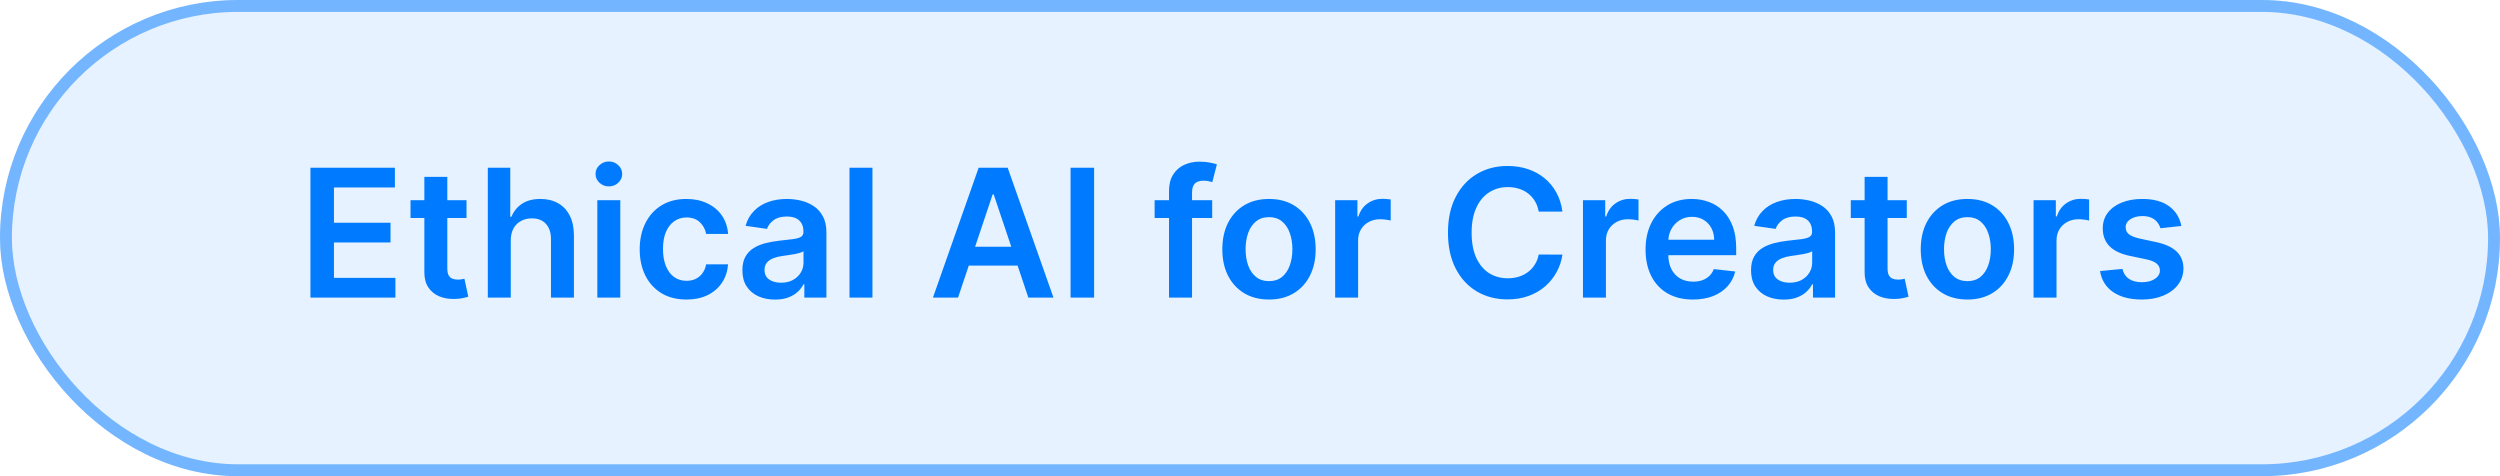
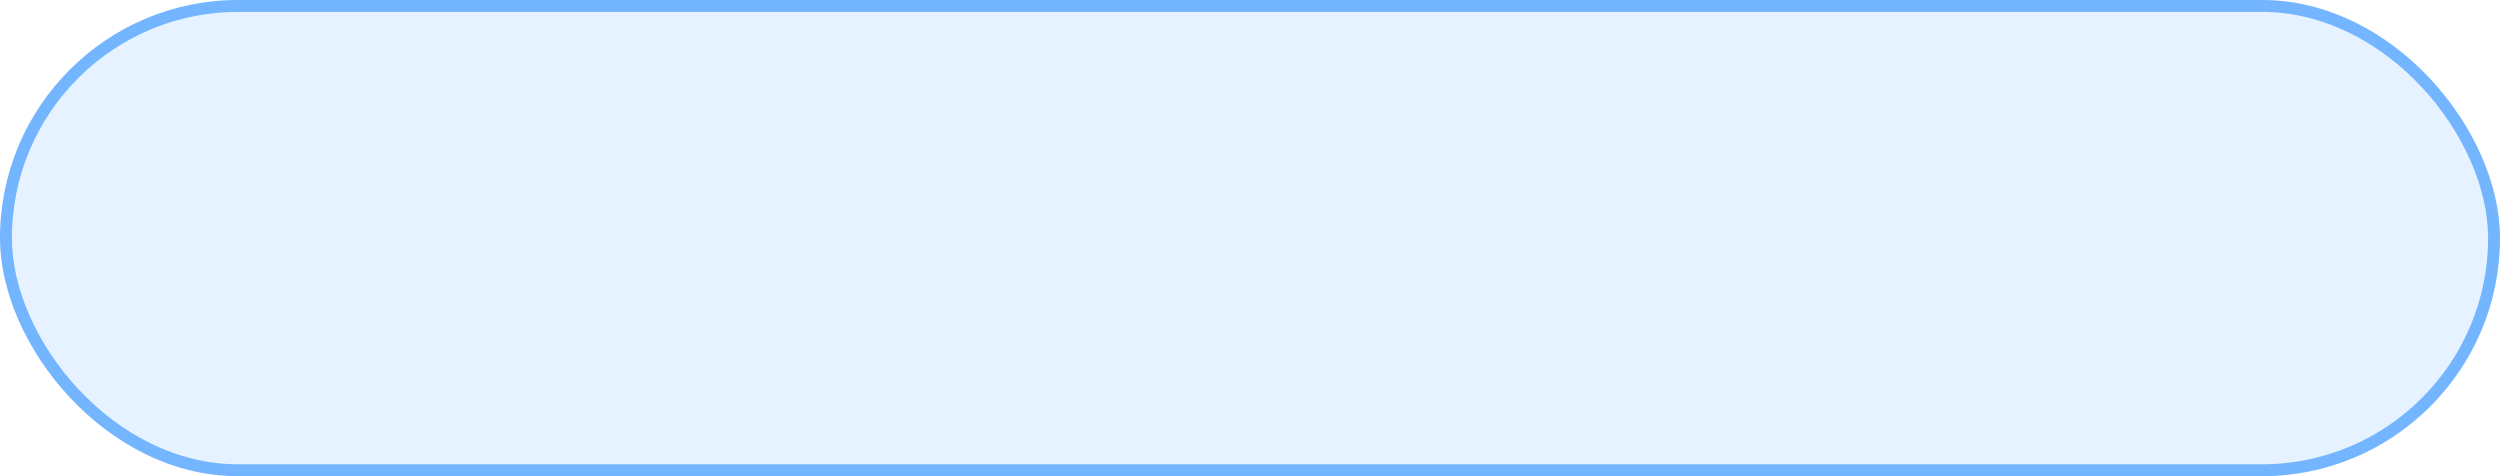
<svg xmlns="http://www.w3.org/2000/svg" width="210" height="40" viewBox="0 0 210 40" fill="none">
  <rect width="210" height="40" rx="20" fill="#007BFF" fill-opacity="0.1" />
  <rect x="0.5" y="0.5" width="209" height="39" rx="19.5" stroke="#007BFF" stroke-opacity="0.5" />
-   <path d="M26.076 25V14.091H33.171V15.748H28.052V18.709H32.804V20.366H28.052V23.343H33.214V25H26.076ZM39.188 16.818V18.31H34.484V16.818H39.188ZM35.645 14.858H37.574V22.539C37.574 22.798 37.613 22.997 37.691 23.136C37.773 23.271 37.879 23.363 38.011 23.413C38.142 23.462 38.288 23.487 38.447 23.487C38.568 23.487 38.678 23.478 38.778 23.461C38.88 23.443 38.959 23.427 39.012 23.413L39.337 24.92C39.234 24.956 39.087 24.995 38.895 25.037C38.706 25.08 38.476 25.105 38.202 25.112C37.719 25.126 37.284 25.053 36.897 24.893C36.51 24.73 36.203 24.478 35.976 24.137C35.752 23.796 35.642 23.37 35.645 22.859V14.858ZM42.904 20.206V25H40.976V14.091H42.862V18.209H42.958C43.149 17.747 43.446 17.383 43.847 17.116C44.252 16.847 44.767 16.712 45.392 16.712C45.96 16.712 46.456 16.831 46.878 17.069C47.301 17.306 47.627 17.654 47.858 18.113C48.093 18.571 48.21 19.13 48.21 19.791V25H46.282V20.089C46.282 19.538 46.139 19.11 45.855 18.805C45.575 18.496 45.181 18.342 44.673 18.342C44.332 18.342 44.026 18.416 43.757 18.565C43.49 18.711 43.281 18.922 43.128 19.199C42.979 19.476 42.904 19.812 42.904 20.206ZM50.175 25V16.818H52.104V25H50.175ZM51.145 15.657C50.839 15.657 50.577 15.556 50.356 15.353C50.136 15.147 50.026 14.901 50.026 14.613C50.026 14.322 50.136 14.075 50.356 13.873C50.577 13.666 50.839 13.564 51.145 13.564C51.454 13.564 51.717 13.666 51.933 13.873C52.153 14.075 52.263 14.322 52.263 14.613C52.263 14.901 52.153 15.147 51.933 15.353C51.717 15.556 51.454 15.657 51.145 15.657ZM57.655 25.16C56.839 25.16 56.137 24.98 55.551 24.622C54.969 24.263 54.52 23.768 54.204 23.136C53.891 22.5 53.735 21.768 53.735 20.941C53.735 20.11 53.895 19.377 54.214 18.741C54.534 18.102 54.985 17.605 55.567 17.25C56.153 16.891 56.846 16.712 57.645 16.712C58.309 16.712 58.897 16.834 59.408 17.079C59.923 17.321 60.333 17.663 60.638 18.107C60.944 18.548 61.118 19.062 61.16 19.652H59.317C59.243 19.258 59.065 18.929 58.785 18.666C58.508 18.4 58.136 18.267 57.671 18.267C57.277 18.267 56.931 18.374 56.633 18.587C56.334 18.796 56.102 19.098 55.935 19.492C55.772 19.886 55.69 20.359 55.69 20.909C55.69 21.467 55.772 21.946 55.935 22.347C56.098 22.745 56.327 23.052 56.622 23.269C56.92 23.482 57.27 23.588 57.671 23.588C57.955 23.588 58.209 23.535 58.433 23.429C58.66 23.319 58.85 23.16 59.003 22.954C59.156 22.749 59.261 22.498 59.317 22.203H61.16C61.114 22.782 60.944 23.296 60.649 23.743C60.354 24.187 59.953 24.535 59.445 24.787C58.937 25.035 58.341 25.16 57.655 25.16ZM65.098 25.165C64.58 25.165 64.113 25.073 63.697 24.888C63.285 24.7 62.959 24.423 62.717 24.057C62.479 23.691 62.36 23.24 62.36 22.704C62.36 22.242 62.445 21.861 62.616 21.559C62.786 21.257 63.019 21.016 63.314 20.834C63.608 20.653 63.94 20.517 64.31 20.424C64.683 20.328 65.068 20.259 65.466 20.217C65.945 20.167 66.334 20.122 66.632 20.084C66.93 20.041 67.147 19.977 67.282 19.892C67.421 19.803 67.49 19.666 67.49 19.482V19.45C67.49 19.048 67.371 18.738 67.133 18.517C66.895 18.297 66.552 18.187 66.105 18.187C65.632 18.187 65.258 18.29 64.981 18.496C64.707 18.702 64.523 18.945 64.427 19.226L62.627 18.97C62.769 18.473 63.003 18.058 63.33 17.724C63.656 17.386 64.056 17.134 64.528 16.967C65 16.797 65.522 16.712 66.094 16.712C66.488 16.712 66.881 16.758 67.271 16.85C67.662 16.942 68.019 17.095 68.342 17.308C68.665 17.518 68.924 17.804 69.12 18.166C69.319 18.528 69.418 18.981 69.418 19.524V25H67.564V23.876H67.5C67.383 24.103 67.218 24.316 67.005 24.515C66.796 24.711 66.531 24.869 66.211 24.989C65.895 25.107 65.524 25.165 65.098 25.165ZM65.599 23.748C65.986 23.748 66.322 23.672 66.606 23.519C66.89 23.363 67.108 23.157 67.261 22.901C67.417 22.646 67.495 22.367 67.495 22.065V21.101C67.435 21.151 67.332 21.197 67.186 21.239C67.044 21.282 66.884 21.319 66.707 21.351C66.529 21.383 66.353 21.412 66.179 21.436C66.005 21.461 65.855 21.483 65.727 21.5C65.439 21.539 65.182 21.603 64.954 21.692C64.727 21.781 64.548 21.905 64.416 22.065C64.285 22.221 64.219 22.424 64.219 22.672C64.219 23.027 64.349 23.296 64.608 23.477C64.867 23.658 65.198 23.748 65.599 23.748ZM73.285 14.091V25H71.357V14.091H73.285ZM80.475 25H78.366L82.206 14.091H84.646L88.492 25H86.382L83.469 16.328H83.383L80.475 25ZM80.544 20.723H86.297V22.31H80.544V20.723ZM91.905 14.091V25H89.928V14.091H91.905ZM101.824 16.818V18.31H96.988V16.818H101.824ZM98.197 25V16.046C98.197 15.495 98.311 15.037 98.538 14.671C98.769 14.306 99.078 14.032 99.465 13.851C99.852 13.67 100.281 13.579 100.754 13.579C101.088 13.579 101.384 13.606 101.643 13.659C101.903 13.713 102.094 13.761 102.219 13.803L101.835 15.295C101.753 15.27 101.65 15.245 101.526 15.22C101.402 15.192 101.263 15.178 101.111 15.178C100.752 15.178 100.498 15.265 100.349 15.439C100.203 15.609 100.131 15.854 100.131 16.174V25H98.197ZM106.596 25.16C105.797 25.16 105.104 24.984 104.518 24.633C103.932 24.281 103.478 23.789 103.155 23.157C102.835 22.525 102.675 21.786 102.675 20.941C102.675 20.096 102.835 19.355 103.155 18.72C103.478 18.084 103.932 17.591 104.518 17.239C105.104 16.887 105.797 16.712 106.596 16.712C107.395 16.712 108.087 16.887 108.673 17.239C109.259 17.591 109.712 18.084 110.032 18.72C110.355 19.355 110.516 20.096 110.516 20.941C110.516 21.786 110.355 22.525 110.032 23.157C109.712 23.789 109.259 24.281 108.673 24.633C108.087 24.984 107.395 25.16 106.596 25.16ZM106.606 23.615C107.04 23.615 107.402 23.496 107.693 23.258C107.984 23.017 108.201 22.694 108.343 22.289C108.489 21.884 108.561 21.433 108.561 20.936C108.561 20.435 108.489 19.982 108.343 19.577C108.201 19.169 107.984 18.844 107.693 18.603C107.402 18.361 107.04 18.24 106.606 18.24C106.163 18.24 105.793 18.361 105.498 18.603C105.207 18.844 104.989 19.169 104.843 19.577C104.701 19.982 104.63 20.435 104.63 20.936C104.63 21.433 104.701 21.884 104.843 22.289C104.989 22.694 105.207 23.017 105.498 23.258C105.793 23.496 106.163 23.615 106.606 23.615ZM112.153 25V16.818H114.023V18.182H114.108C114.257 17.709 114.513 17.346 114.875 17.09C115.241 16.831 115.658 16.701 116.127 16.701C116.233 16.701 116.352 16.706 116.483 16.717C116.618 16.724 116.73 16.736 116.819 16.754V18.528C116.737 18.5 116.608 18.475 116.43 18.453C116.256 18.429 116.088 18.416 115.924 18.416C115.573 18.416 115.257 18.492 114.976 18.645C114.699 18.794 114.481 19.002 114.321 19.268C114.161 19.535 114.081 19.842 114.081 20.19V25H112.153ZM131.244 17.772H129.252C129.195 17.445 129.09 17.155 128.937 16.903C128.785 16.648 128.595 16.431 128.367 16.254C128.14 16.076 127.881 15.943 127.59 15.854C127.302 15.762 126.991 15.716 126.657 15.716C126.064 15.716 125.539 15.865 125.081 16.163C124.623 16.458 124.264 16.891 124.005 17.463C123.746 18.031 123.616 18.725 123.616 19.546C123.616 20.38 123.746 21.083 124.005 21.655C124.268 22.223 124.626 22.653 125.081 22.944C125.539 23.232 126.063 23.375 126.652 23.375C126.979 23.375 127.284 23.333 127.568 23.247C127.856 23.159 128.113 23.029 128.341 22.859C128.572 22.688 128.765 22.479 128.921 22.23C129.081 21.982 129.191 21.697 129.252 21.378L131.244 21.389C131.169 21.907 131.008 22.393 130.759 22.848C130.514 23.303 130.193 23.704 129.795 24.052C129.397 24.396 128.932 24.666 128.399 24.861C127.867 25.053 127.275 25.149 126.626 25.149C125.667 25.149 124.811 24.927 124.058 24.483C123.305 24.039 122.712 23.398 122.279 22.56C121.846 21.722 121.629 20.717 121.629 19.546C121.629 18.37 121.847 17.365 122.284 16.53C122.721 15.693 123.316 15.052 124.069 14.608C124.822 14.164 125.674 13.942 126.626 13.942C127.233 13.942 127.797 14.027 128.319 14.197C128.841 14.368 129.307 14.618 129.715 14.948C130.123 15.275 130.459 15.677 130.722 16.152C130.988 16.625 131.162 17.164 131.244 17.772ZM132.968 25V16.818H134.838V18.182H134.923C135.072 17.709 135.328 17.346 135.69 17.09C136.056 16.831 136.473 16.701 136.942 16.701C137.049 16.701 137.168 16.706 137.299 16.717C137.434 16.724 137.546 16.736 137.634 16.754V18.528C137.553 18.5 137.423 18.475 137.246 18.453C137.072 18.429 136.903 18.416 136.74 18.416C136.388 18.416 136.072 18.492 135.791 18.645C135.514 18.794 135.296 19.002 135.136 19.268C134.976 19.535 134.897 19.842 134.897 20.19V25H132.968ZM142.201 25.16C141.381 25.16 140.672 24.989 140.075 24.648C139.482 24.304 139.026 23.817 138.706 23.189C138.387 22.557 138.227 21.813 138.227 20.957C138.227 20.115 138.387 19.377 138.706 18.741C139.03 18.102 139.481 17.605 140.059 17.25C140.638 16.891 141.318 16.712 142.1 16.712C142.604 16.712 143.08 16.793 143.527 16.957C143.978 17.116 144.376 17.365 144.72 17.702C145.068 18.04 145.342 18.47 145.541 18.991C145.74 19.51 145.839 20.128 145.839 20.845V21.436H139.133V20.137H143.991C143.987 19.767 143.907 19.439 143.751 19.151C143.595 18.86 143.376 18.631 143.096 18.464C142.819 18.297 142.496 18.214 142.126 18.214C141.732 18.214 141.386 18.31 141.088 18.501C140.789 18.69 140.557 18.938 140.39 19.247C140.226 19.553 140.143 19.888 140.139 20.254V21.389C140.139 21.864 140.226 22.273 140.4 22.614C140.574 22.951 140.818 23.21 141.13 23.391C141.443 23.569 141.808 23.658 142.227 23.658C142.508 23.658 142.762 23.619 142.989 23.541C143.216 23.459 143.414 23.34 143.58 23.184C143.747 23.027 143.873 22.834 143.959 22.603L145.759 22.805C145.645 23.281 145.429 23.697 145.109 24.052C144.793 24.403 144.388 24.677 143.895 24.872C143.401 25.064 142.836 25.16 142.201 25.16ZM149.825 25.165C149.306 25.165 148.839 25.073 148.424 24.888C148.012 24.7 147.685 24.423 147.444 24.057C147.206 23.691 147.087 23.24 147.087 22.704C147.087 22.242 147.172 21.861 147.342 21.559C147.513 21.257 147.745 21.016 148.04 20.834C148.335 20.653 148.667 20.517 149.036 20.424C149.409 20.328 149.794 20.259 150.192 20.217C150.672 20.167 151.06 20.122 151.359 20.084C151.657 20.041 151.874 19.977 152.009 19.892C152.147 19.803 152.216 19.666 152.216 19.482V19.45C152.216 19.048 152.097 18.738 151.859 18.517C151.622 18.297 151.279 18.187 150.831 18.187C150.359 18.187 149.984 18.29 149.707 18.496C149.434 18.702 149.249 18.945 149.153 19.226L147.353 18.97C147.495 18.473 147.729 18.058 148.056 17.724C148.383 17.386 148.782 17.134 149.255 16.967C149.727 16.797 150.249 16.712 150.821 16.712C151.215 16.712 151.607 16.758 151.998 16.85C152.389 16.942 152.745 17.095 153.069 17.308C153.392 17.518 153.651 17.804 153.846 18.166C154.045 18.528 154.145 18.981 154.145 19.524V25H152.291V23.876H152.227C152.11 24.103 151.945 24.316 151.732 24.515C151.522 24.711 151.258 24.869 150.938 24.989C150.622 25.107 150.251 25.165 149.825 25.165ZM150.325 23.748C150.712 23.748 151.048 23.672 151.332 23.519C151.616 23.363 151.835 23.157 151.987 22.901C152.144 22.646 152.222 22.367 152.222 22.065V21.101C152.161 21.151 152.058 21.197 151.913 21.239C151.771 21.282 151.611 21.319 151.433 21.351C151.256 21.383 151.08 21.412 150.906 21.436C150.732 21.461 150.581 21.483 150.453 21.5C150.166 21.539 149.908 21.603 149.681 21.692C149.454 21.781 149.274 21.905 149.143 22.065C149.011 22.221 148.946 22.424 148.946 22.672C148.946 23.027 149.075 23.296 149.335 23.477C149.594 23.658 149.924 23.748 150.325 23.748ZM160.169 16.818V18.31H155.466V16.818H160.169ZM156.627 14.858H158.555V22.539C158.555 22.798 158.594 22.997 158.672 23.136C158.754 23.271 158.861 23.363 158.992 23.413C159.123 23.462 159.269 23.487 159.429 23.487C159.549 23.487 159.66 23.478 159.759 23.461C159.862 23.443 159.94 23.427 159.993 23.413L160.318 24.92C160.215 24.956 160.068 24.995 159.876 25.037C159.688 25.08 159.457 25.105 159.184 25.112C158.701 25.126 158.266 25.053 157.879 24.893C157.492 24.73 157.184 24.478 156.957 24.137C156.733 23.796 156.623 23.37 156.627 22.859V14.858ZM165.263 25.16C164.464 25.16 163.771 24.984 163.185 24.633C162.599 24.281 162.145 23.789 161.822 23.157C161.502 22.525 161.342 21.786 161.342 20.941C161.342 20.096 161.502 19.355 161.822 18.72C162.145 18.084 162.599 17.591 163.185 17.239C163.771 16.887 164.464 16.712 165.263 16.712C166.062 16.712 166.754 16.887 167.34 17.239C167.926 17.591 168.379 18.084 168.699 18.72C169.022 19.355 169.183 20.096 169.183 20.941C169.183 21.786 169.022 22.525 168.699 23.157C168.379 23.789 167.926 24.281 167.34 24.633C166.754 24.984 166.062 25.16 165.263 25.16ZM165.273 23.615C165.707 23.615 166.069 23.496 166.36 23.258C166.651 23.017 166.868 22.694 167.01 22.289C167.156 21.884 167.228 21.433 167.228 20.936C167.228 20.435 167.156 19.982 167.01 19.577C166.868 19.169 166.651 18.844 166.36 18.603C166.069 18.361 165.707 18.24 165.273 18.24C164.83 18.24 164.46 18.361 164.165 18.603C163.874 18.844 163.656 19.169 163.51 19.577C163.368 19.982 163.297 20.435 163.297 20.936C163.297 21.433 163.368 21.884 163.51 22.289C163.656 22.694 163.874 23.017 164.165 23.258C164.46 23.496 164.83 23.615 165.273 23.615ZM170.82 25V16.818H172.69V18.182H172.775C172.924 17.709 173.18 17.346 173.542 17.09C173.908 16.831 174.325 16.701 174.794 16.701C174.9 16.701 175.019 16.706 175.15 16.717C175.285 16.724 175.397 16.736 175.486 16.754V18.528C175.404 18.5 175.275 18.475 175.097 18.453C174.923 18.429 174.755 18.416 174.591 18.416C174.24 18.416 173.924 18.492 173.643 18.645C173.366 18.794 173.148 19.002 172.988 19.268C172.828 19.535 172.748 19.842 172.748 20.19V25H170.82ZM183.234 18.981L181.476 19.173C181.426 18.995 181.339 18.828 181.215 18.672C181.094 18.516 180.931 18.39 180.725 18.294C180.519 18.198 180.267 18.15 179.968 18.15C179.567 18.15 179.23 18.237 178.956 18.411C178.687 18.585 178.553 18.81 178.557 19.087C178.553 19.325 178.64 19.519 178.818 19.668C178.999 19.817 179.297 19.94 179.713 20.035L181.108 20.334C181.883 20.501 182.458 20.765 182.834 21.128C183.214 21.49 183.406 21.964 183.41 22.55C183.406 23.065 183.255 23.519 182.957 23.913C182.662 24.304 182.252 24.609 181.726 24.829C181.201 25.05 180.597 25.16 179.915 25.16C178.914 25.16 178.108 24.95 177.497 24.531C176.886 24.109 176.522 23.521 176.405 22.768L178.285 22.587C178.37 22.956 178.552 23.235 178.829 23.423C179.106 23.611 179.466 23.706 179.91 23.706C180.368 23.706 180.736 23.611 181.013 23.423C181.293 23.235 181.433 23.003 181.433 22.726C181.433 22.491 181.343 22.298 181.162 22.145C180.984 21.992 180.707 21.875 180.331 21.793L178.935 21.5C178.15 21.337 177.57 21.062 177.193 20.675C176.817 20.284 176.63 19.791 176.634 19.194C176.63 18.69 176.767 18.253 177.044 17.884C177.325 17.511 177.714 17.223 178.211 17.021C178.711 16.815 179.288 16.712 179.942 16.712C180.901 16.712 181.655 16.916 182.206 17.324C182.76 17.733 183.102 18.285 183.234 18.981Z" fill="#007BFF" />
</svg>